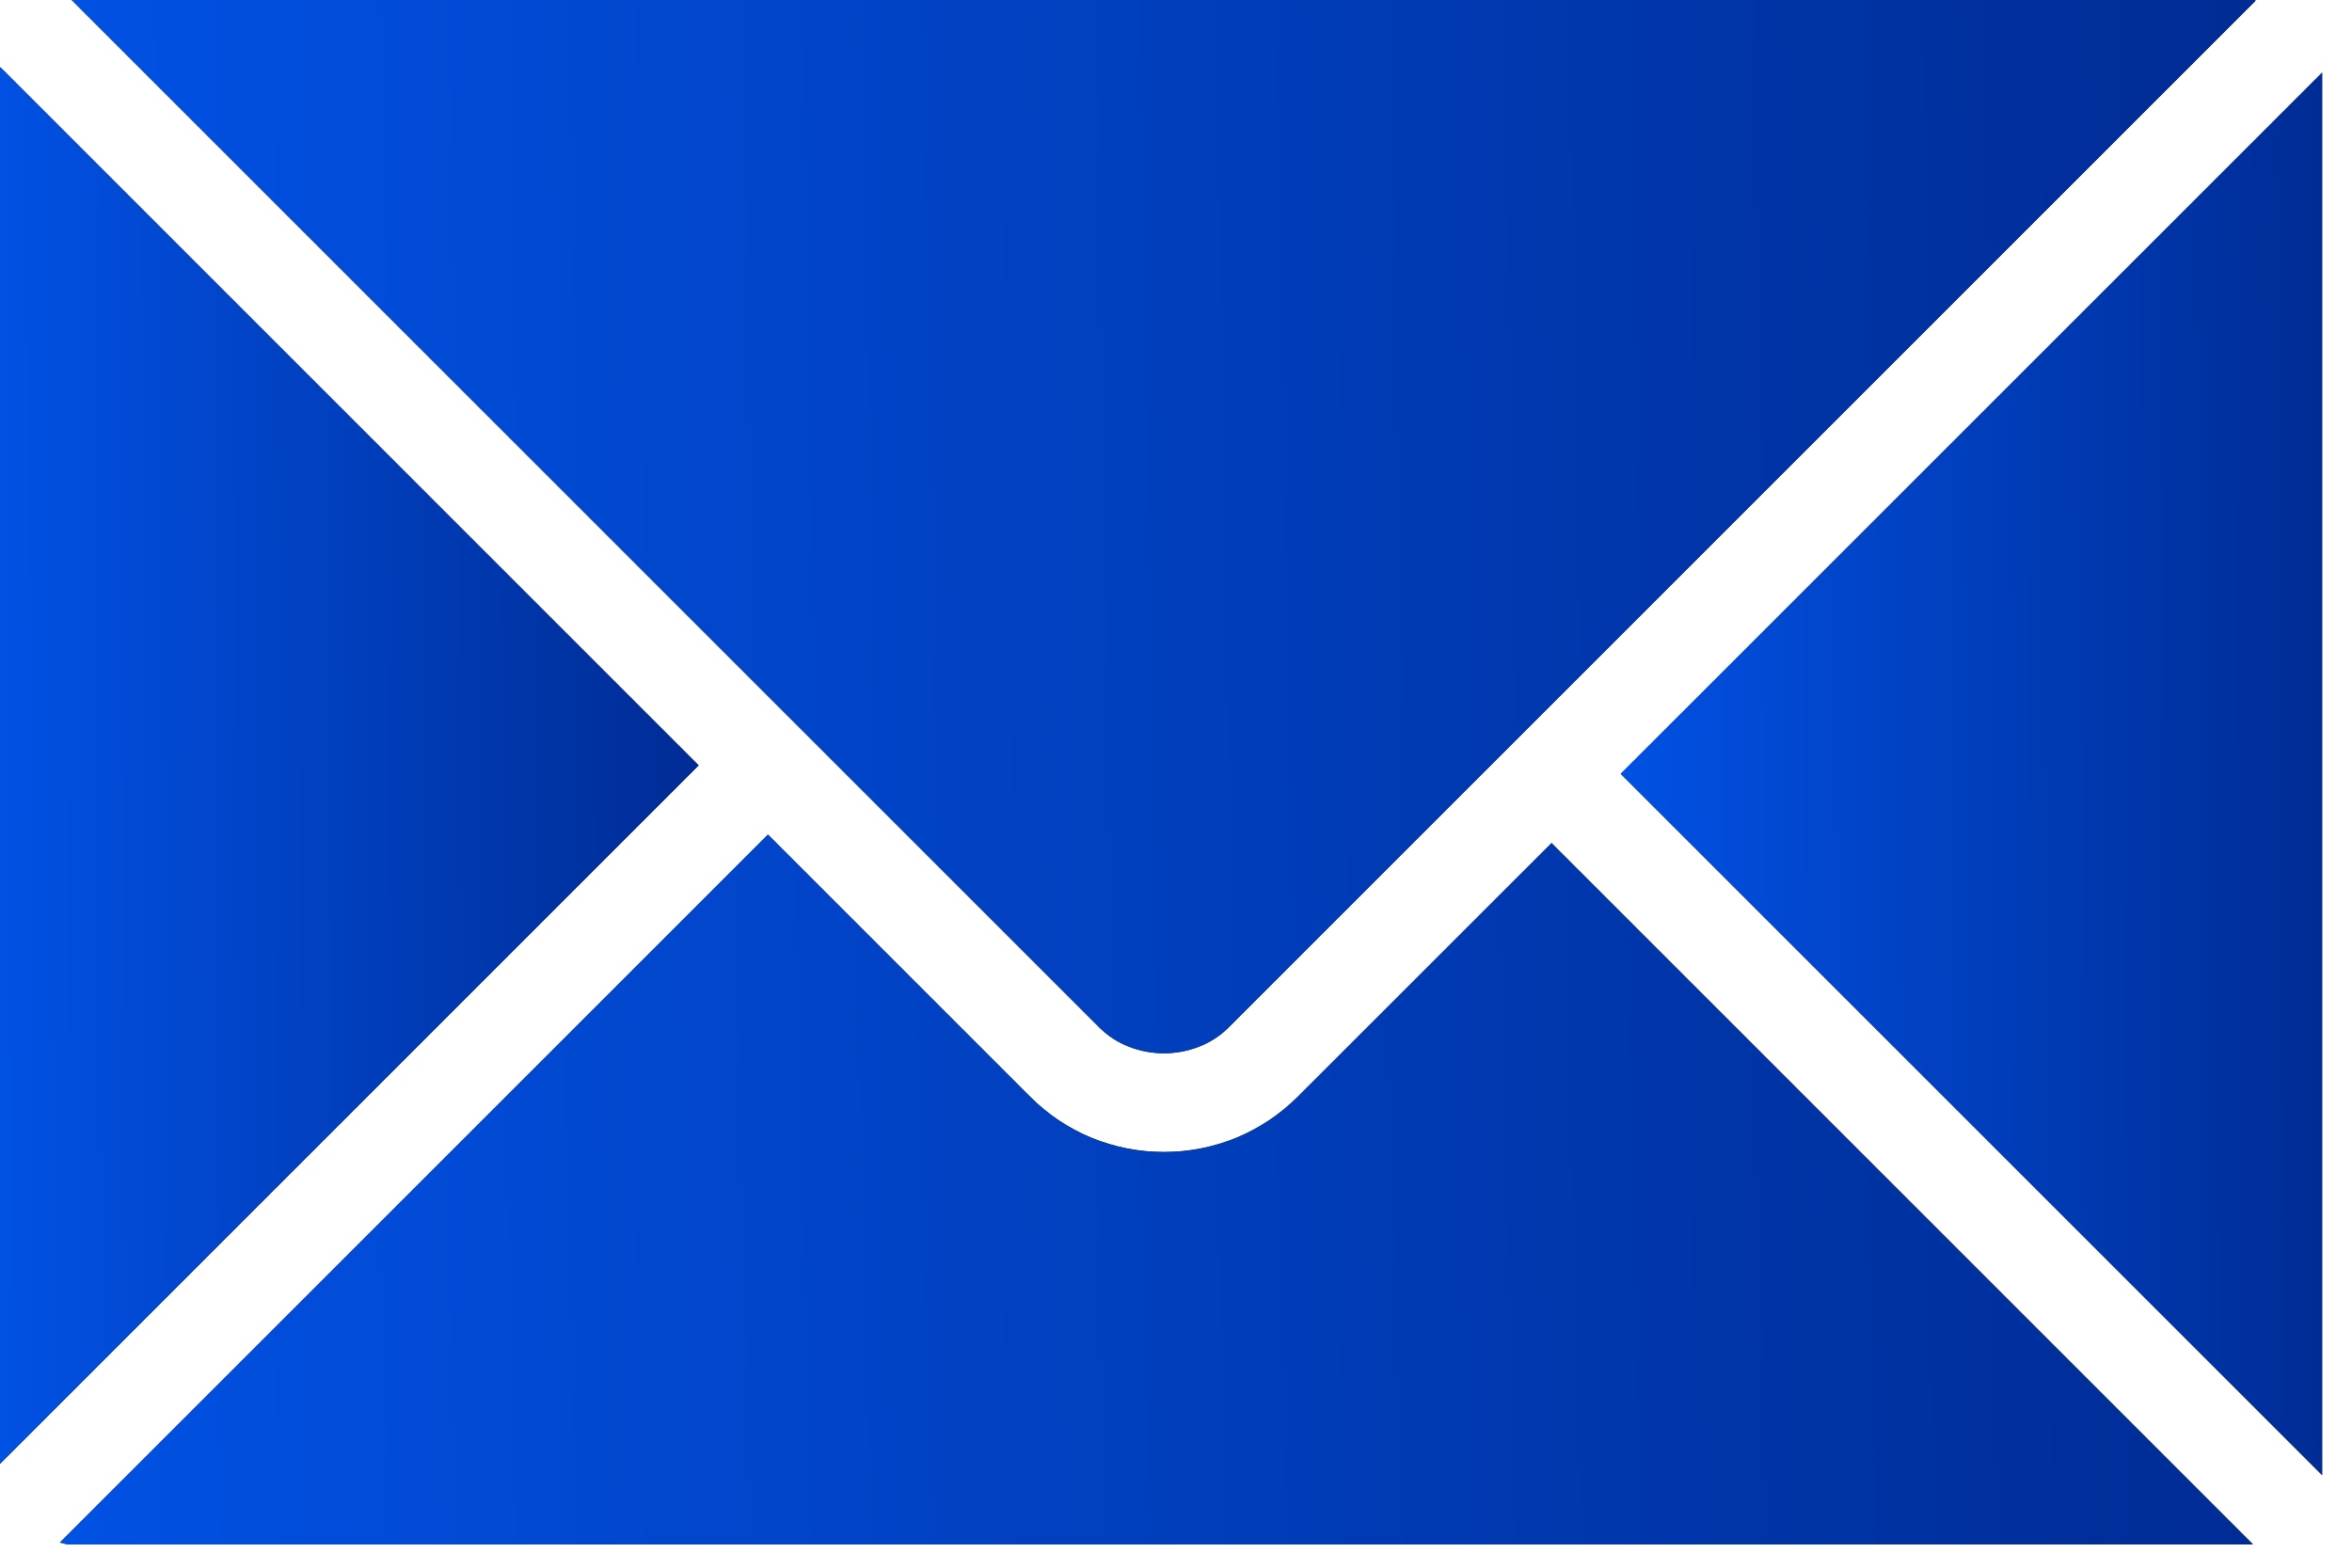
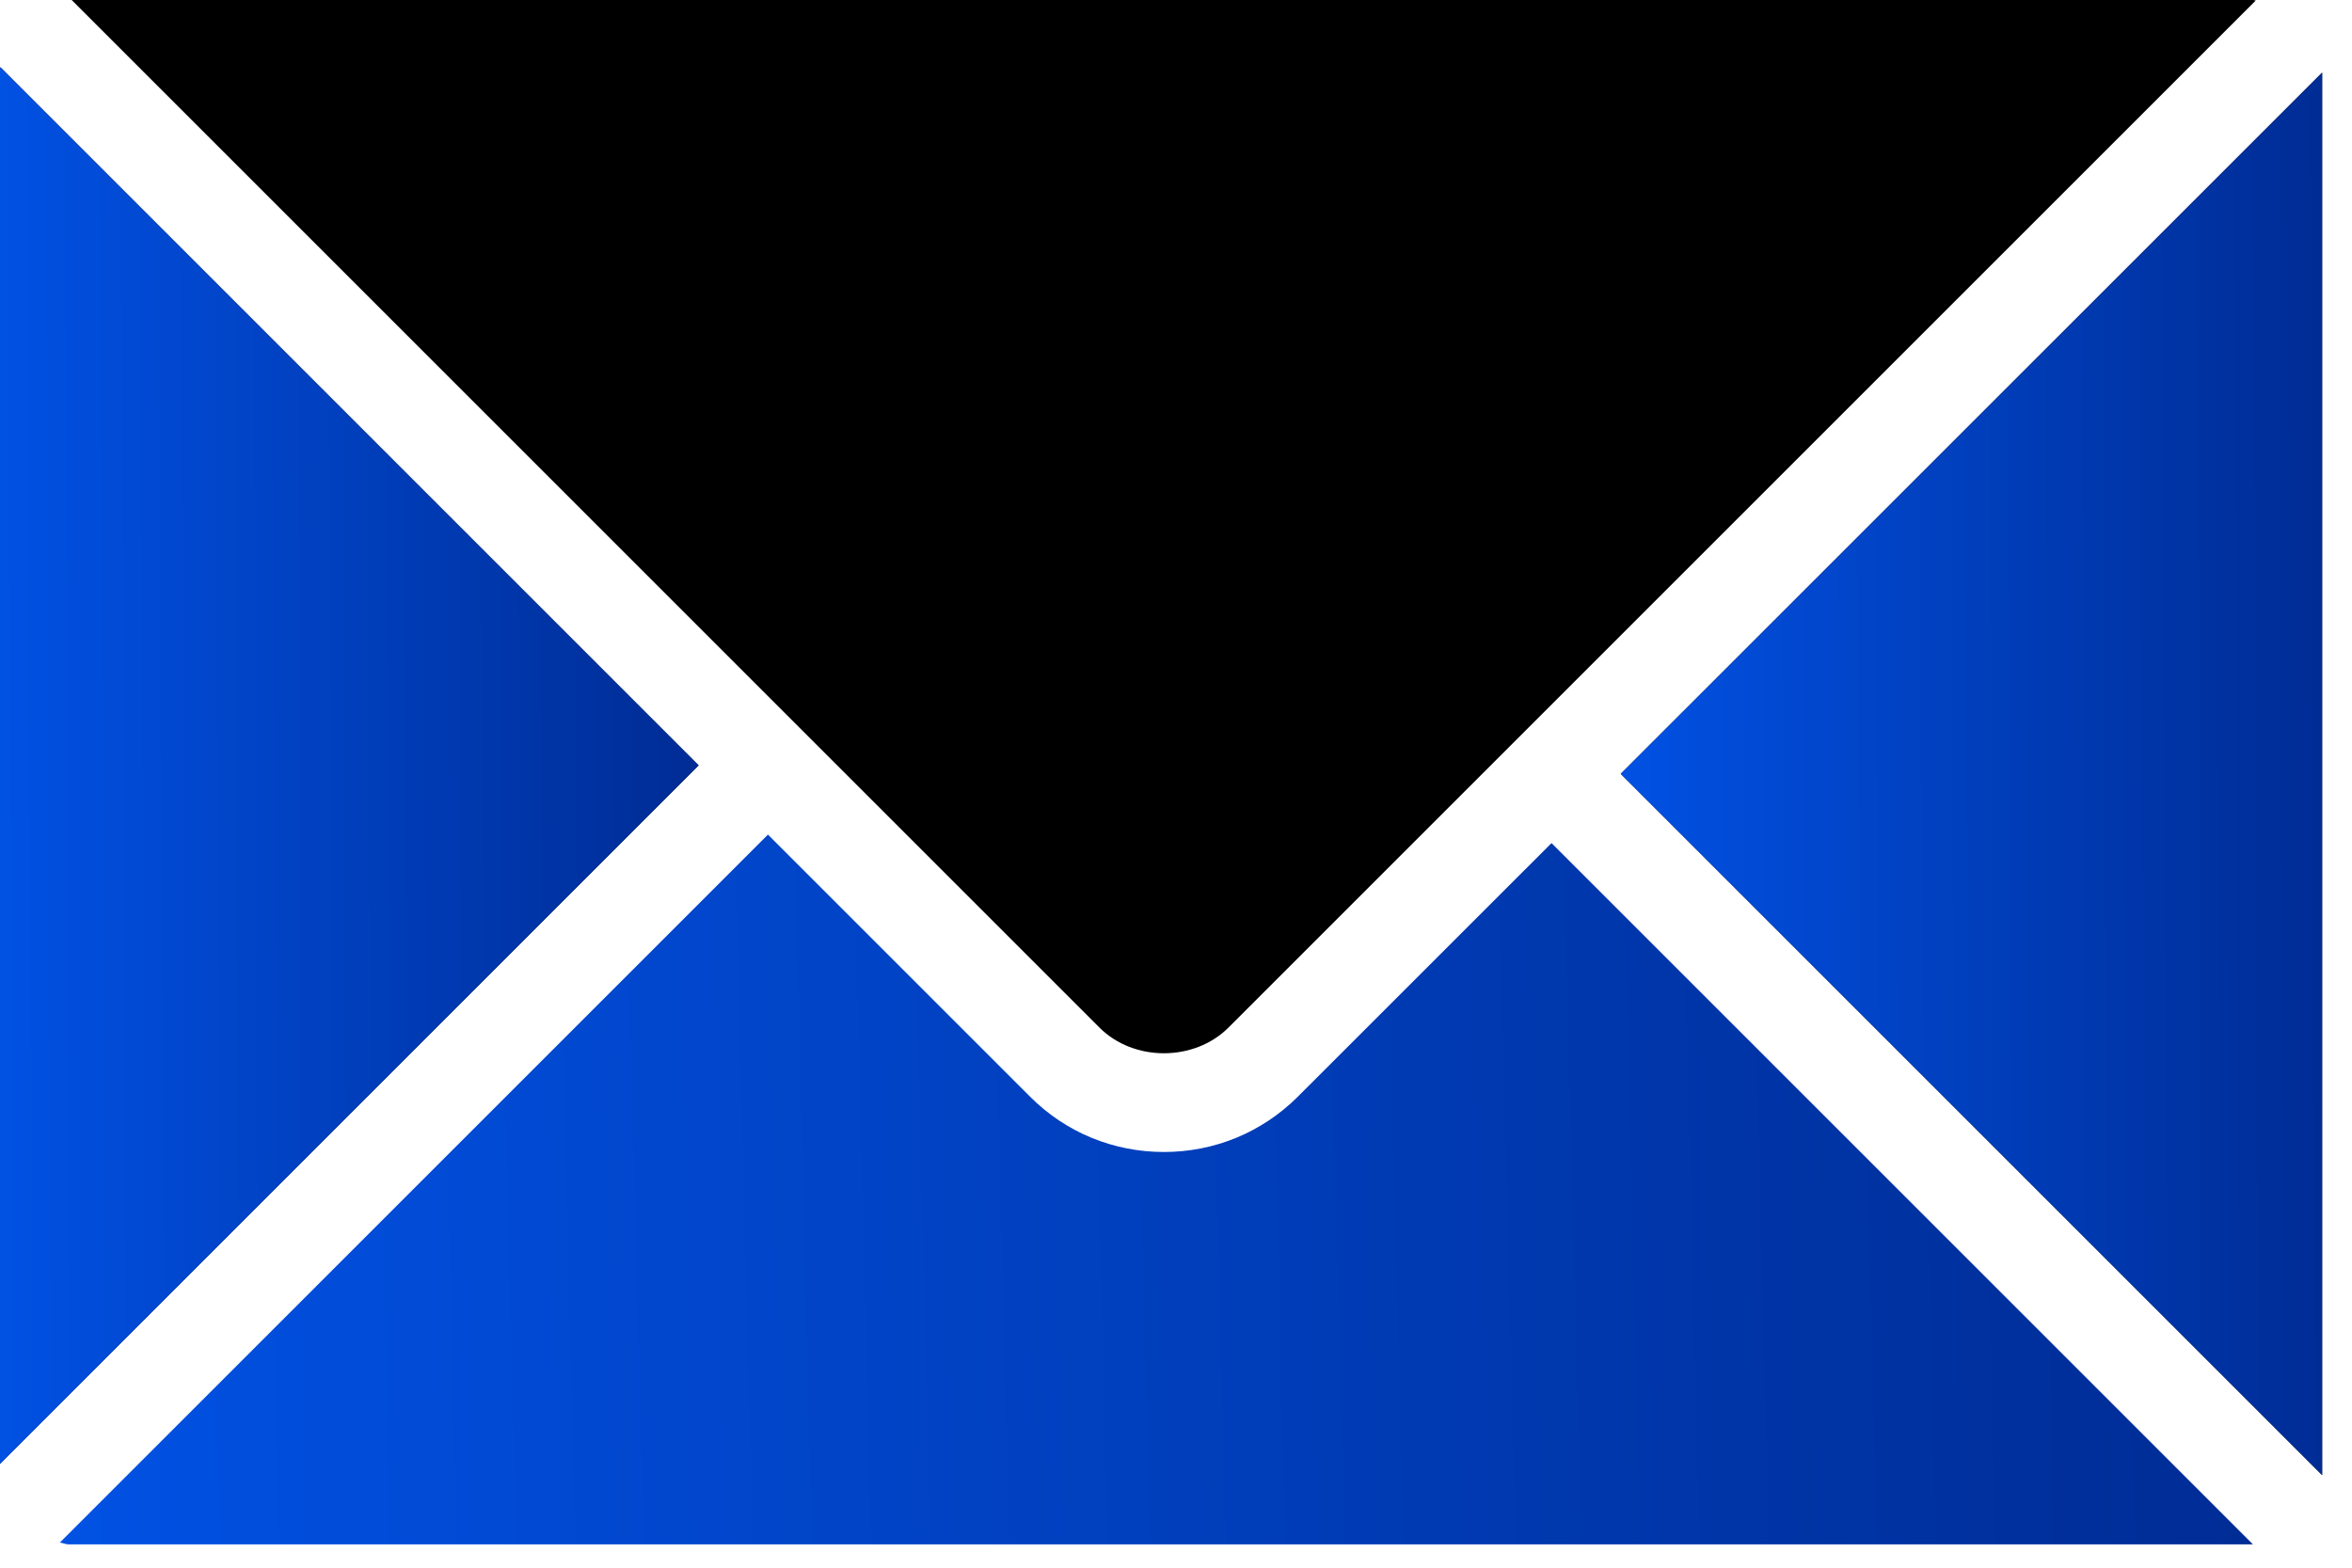
<svg xmlns="http://www.w3.org/2000/svg" width="63" height="42" viewBox="0 0 63 42" fill="none">
  <g clip-path="url(#clip0_296_2)">
    <path d="M43.412 20.732L62.2 39.52V1.945L43.412 20.732Z" fill="black" />
    <path d="M43.412 20.732L62.2 39.52V1.945L43.412 20.732Z" fill="url(#paint0_linear_296_2)" />
    <path d="M32.905 27.53L60.422 0.013C60.4 0.012 60.381 0 60.359 0H1.92L29.448 27.528C30.365 28.448 31.988 28.447 32.905 27.53Z" fill="black" />
-     <path d="M32.905 27.53L60.422 0.013C60.4 0.012 60.381 0 60.359 0H1.92L29.448 27.528C30.365 28.448 31.988 28.447 32.905 27.53Z" fill="url(#paint1_linear_296_2)" />
-     <path d="M34.761 29.383C33.806 30.336 32.535 30.863 31.177 30.863C29.82 30.863 28.547 30.338 27.593 29.383L20.57 22.36L1.603 41.327C1.685 41.338 1.758 41.375 1.843 41.375H60.346L41.559 22.587L34.761 29.383Z" fill="black" />
    <path d="M34.761 29.383C33.806 30.336 32.535 30.863 31.177 30.863C29.82 30.863 28.547 30.338 27.593 29.383L20.57 22.36L1.603 41.327C1.685 41.338 1.758 41.375 1.843 41.375H60.346L41.559 22.587L34.761 29.383Z" fill="url(#paint2_linear_296_2)" />
    <path d="M0.008 1.8C0.008 1.815 0 1.827 0 1.841V39.218L18.713 20.505L0.008 1.8Z" fill="black" />
    <path d="M0.008 1.8C0.008 1.815 0 1.827 0 1.841V39.218L18.713 20.505L0.008 1.8Z" fill="url(#paint3_linear_296_2)" />
  </g>
  <defs>
    <linearGradient id="paint0_linear_296_2" x1="62.2" y1="20.732" x2="42.427" y2="20.812" gradientUnits="userSpaceOnUse">
      <stop stop-color="#002C95" />
      <stop offset="1" stop-color="#0153E7" />
    </linearGradient>
    <linearGradient id="paint1_linear_296_2" x1="60.422" y1="14.109" x2="-1.13" y2="15.132" gradientUnits="userSpaceOnUse">
      <stop stop-color="#002C95" />
      <stop offset="1" stop-color="#0153E7" />
    </linearGradient>
    <linearGradient id="paint2_linear_296_2" x1="60.346" y1="31.867" x2="-1.439" y2="33.397" gradientUnits="userSpaceOnUse">
      <stop stop-color="#002C95" />
      <stop offset="1" stop-color="#0153E7" />
    </linearGradient>
    <linearGradient id="paint3_linear_296_2" x1="18.713" y1="20.509" x2="-0.981" y2="20.588" gradientUnits="userSpaceOnUse">
      <stop stop-color="#002C95" />
      <stop offset="1" stop-color="#0153E7" />
    </linearGradient>
    <clipPath id="clip0_296_2">
      <rect width="62.2" height="41.376" fill="white" />
    </clipPath>
  </defs>
</svg>